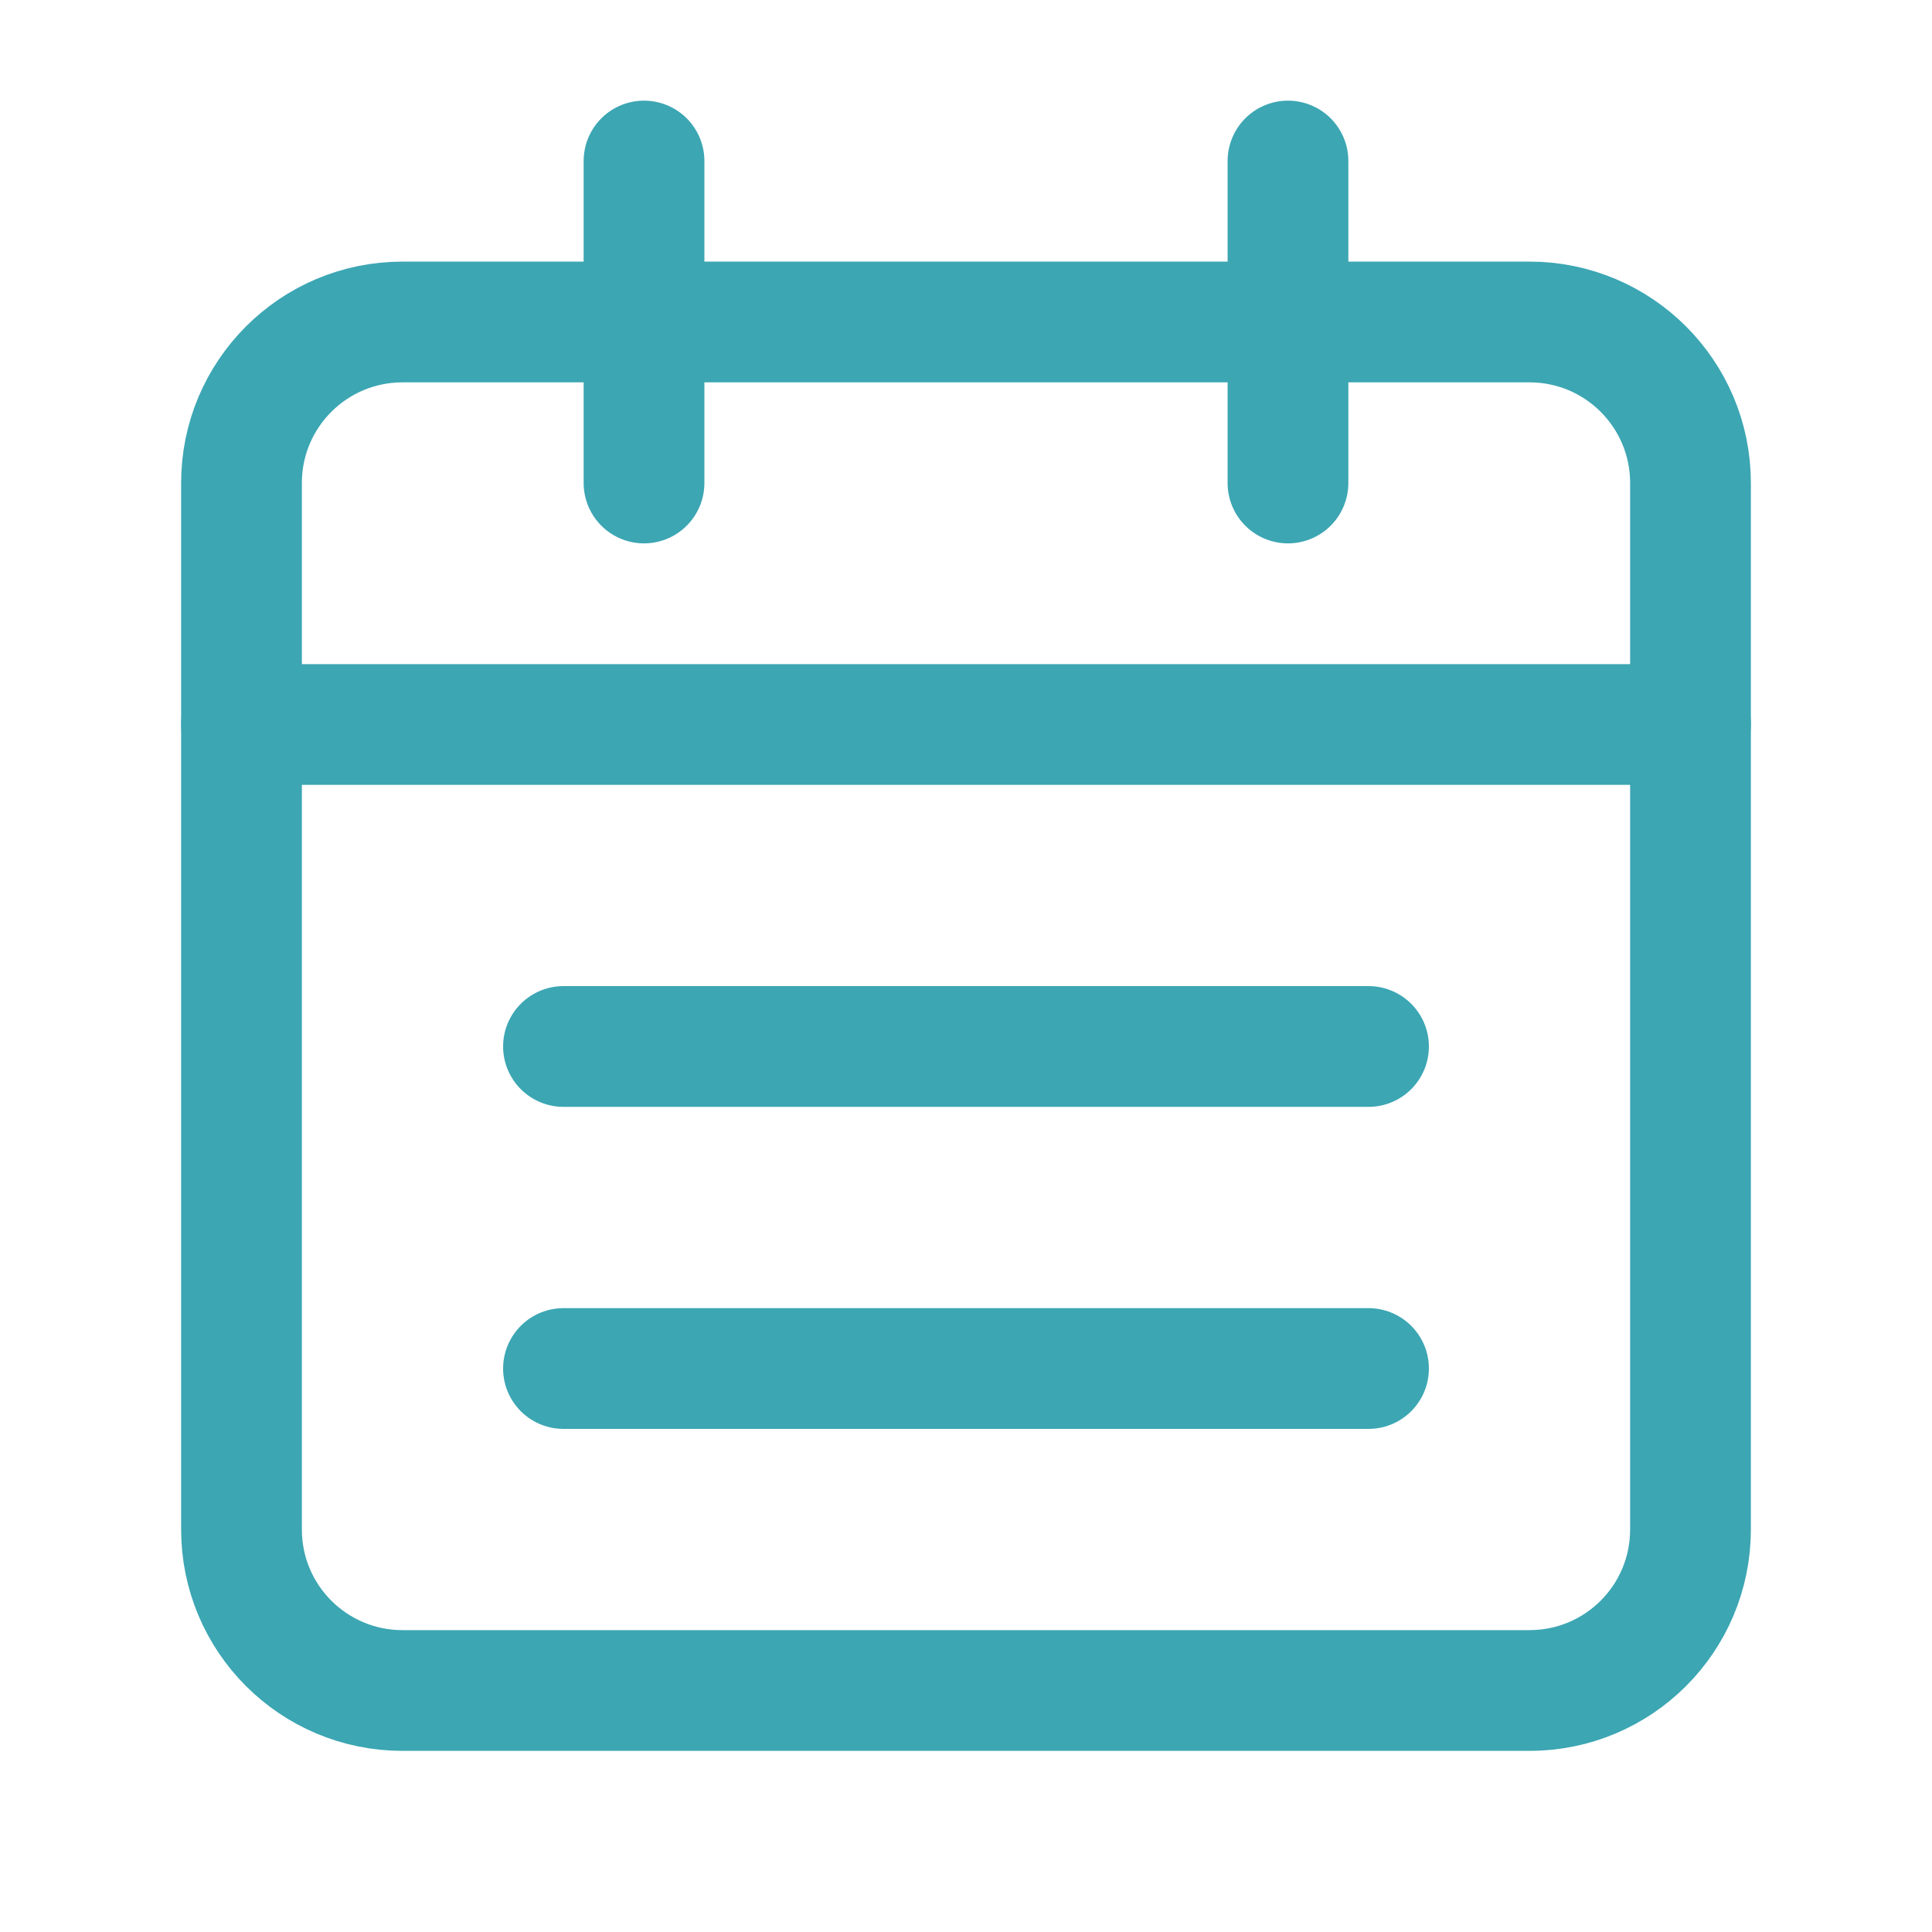
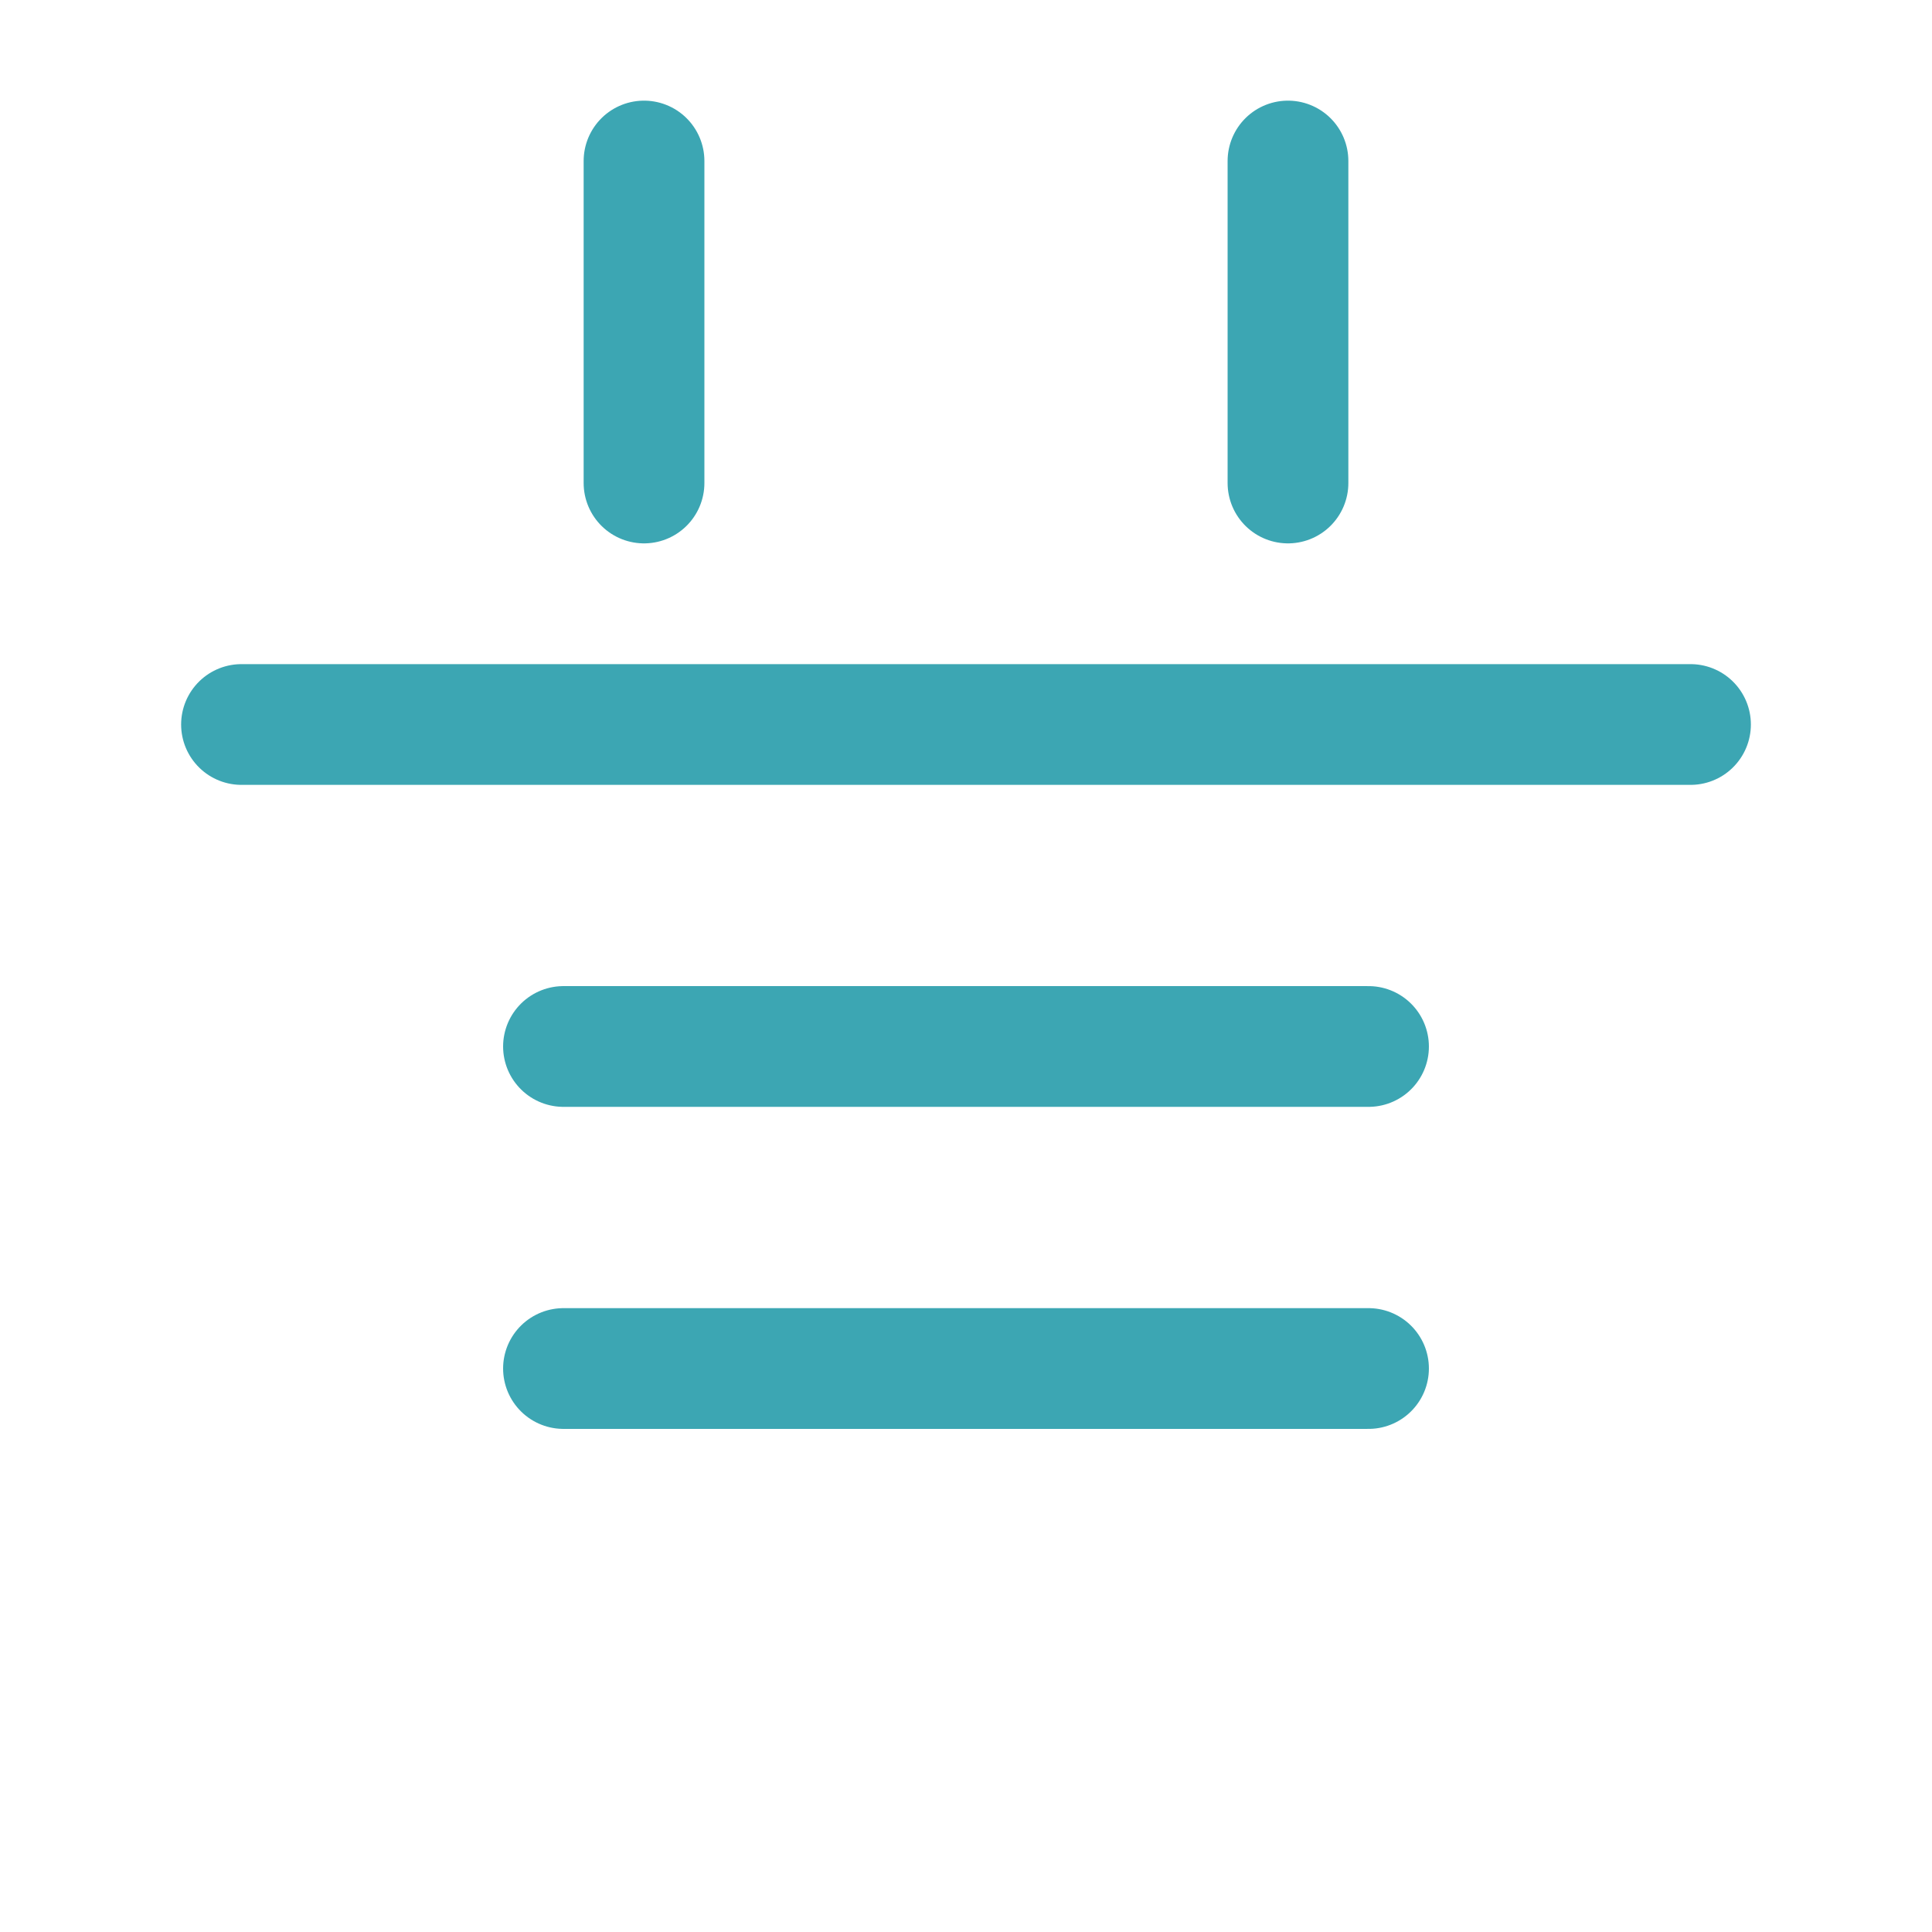
<svg xmlns="http://www.w3.org/2000/svg" width="32" height="32" viewBox="0 0 32 32" fill="none">
  <path d="M21.333 2.667V8" stroke="#3CA6B3" stroke-width="2" stroke-linecap="round" stroke-linejoin="round" />
  <path d="M10.667 2.667V8" stroke="#3CA6B3" stroke-width="2" stroke-linecap="round" stroke-linejoin="round" />
  <path d="M4 12H28" stroke="#3CA6B3" stroke-width="2" stroke-linecap="round" stroke-linejoin="round" />
-   <path fill-rule="evenodd" clip-rule="evenodd" d="M25.333 5.333H6.667C5.193 5.333 4 6.527 4 8V25.333C4 26.807 5.193 28 6.667 28H25.333C26.807 28 28 26.807 28 25.333V8C28 6.527 26.807 5.333 25.333 5.333Z" stroke="#3CA6B3" stroke-width="2" stroke-linecap="round" stroke-linejoin="round" />
  <path d="M9.333 17.333H22.667" stroke="#3CA6B3" stroke-width="2" stroke-linecap="round" stroke-linejoin="round" />
  <path d="M9.333 22.667H22.667" stroke="#3CA6B3" stroke-width="2" stroke-linecap="round" stroke-linejoin="round" />
</svg>